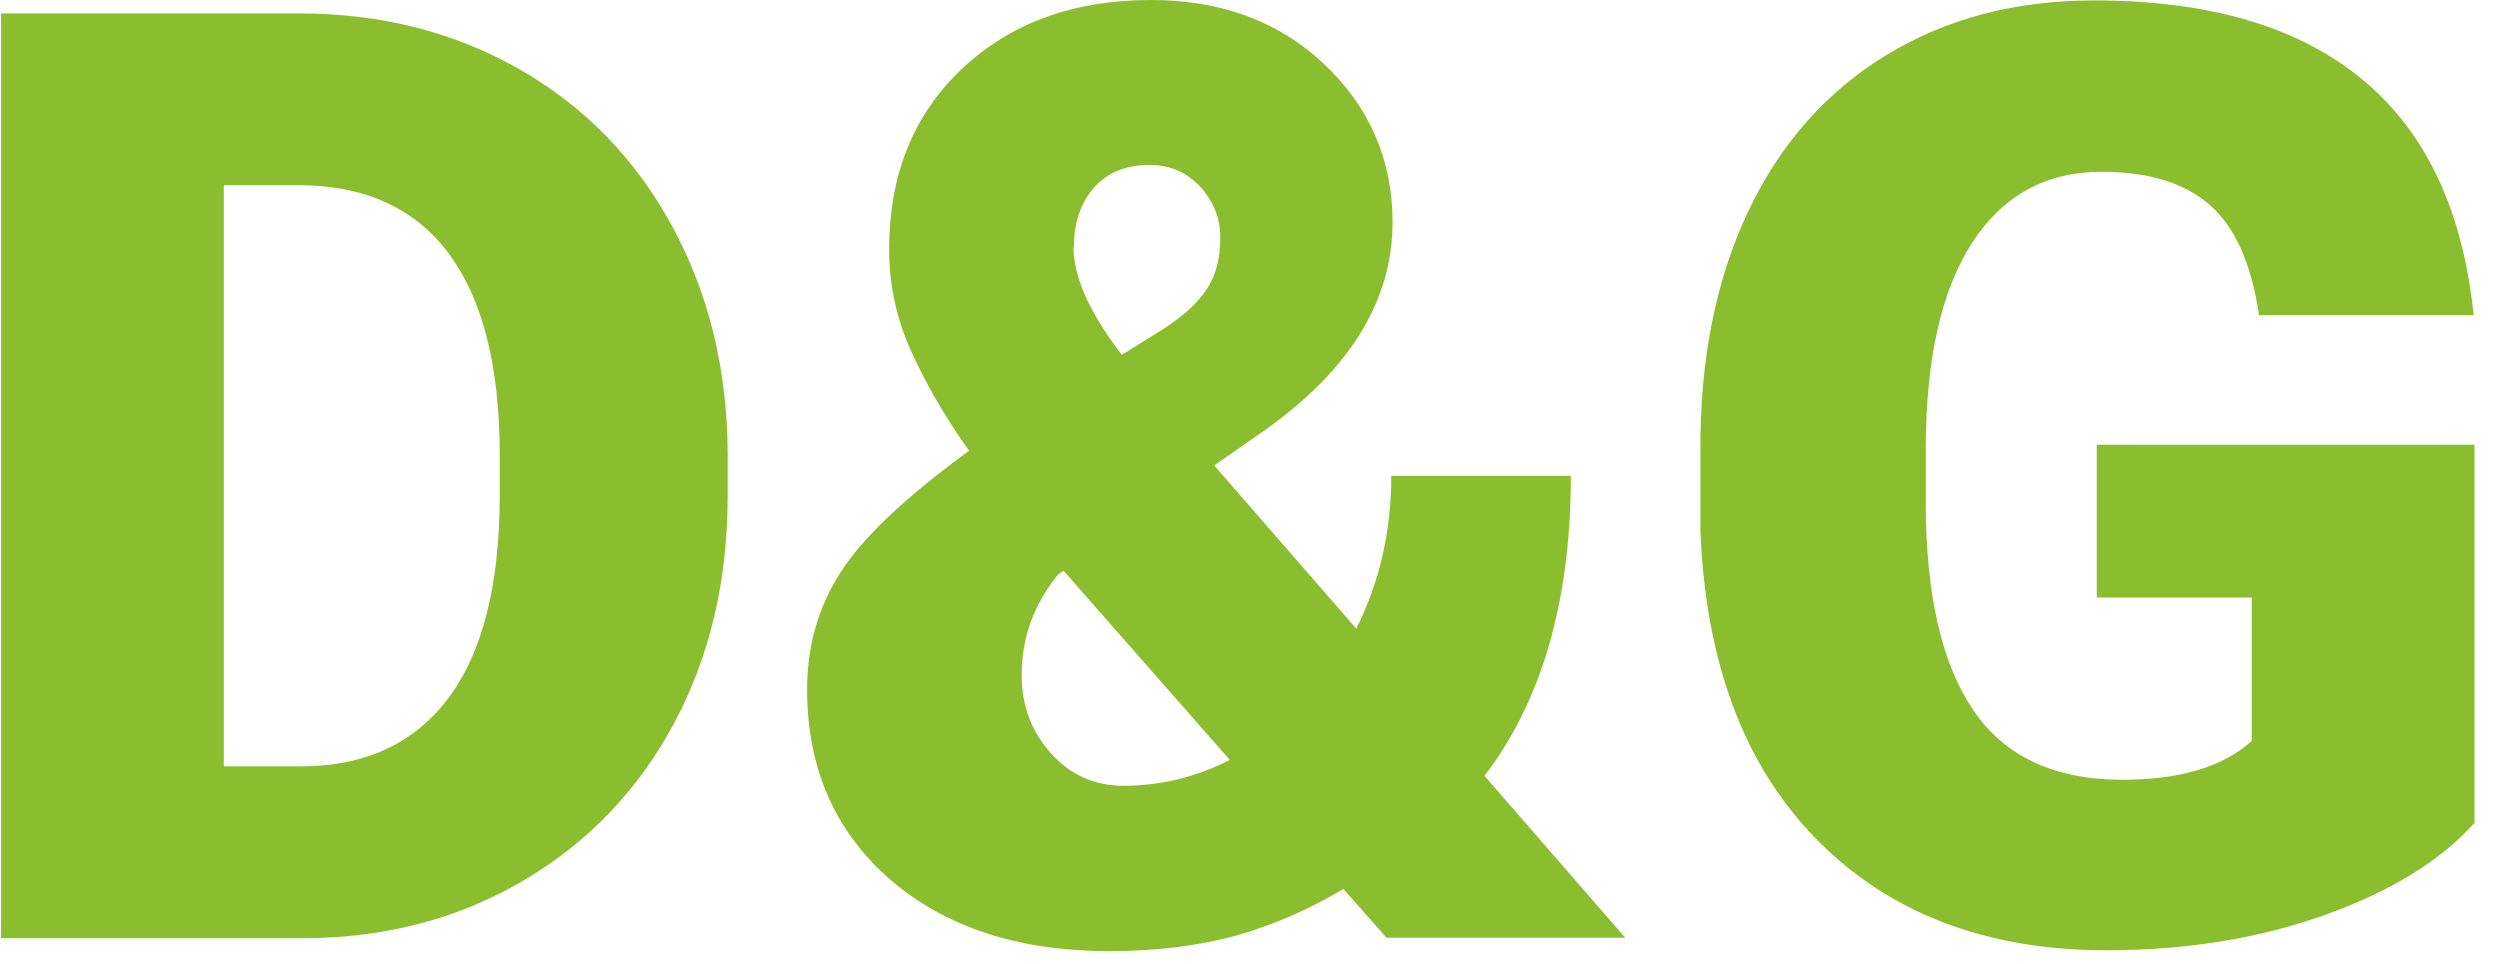
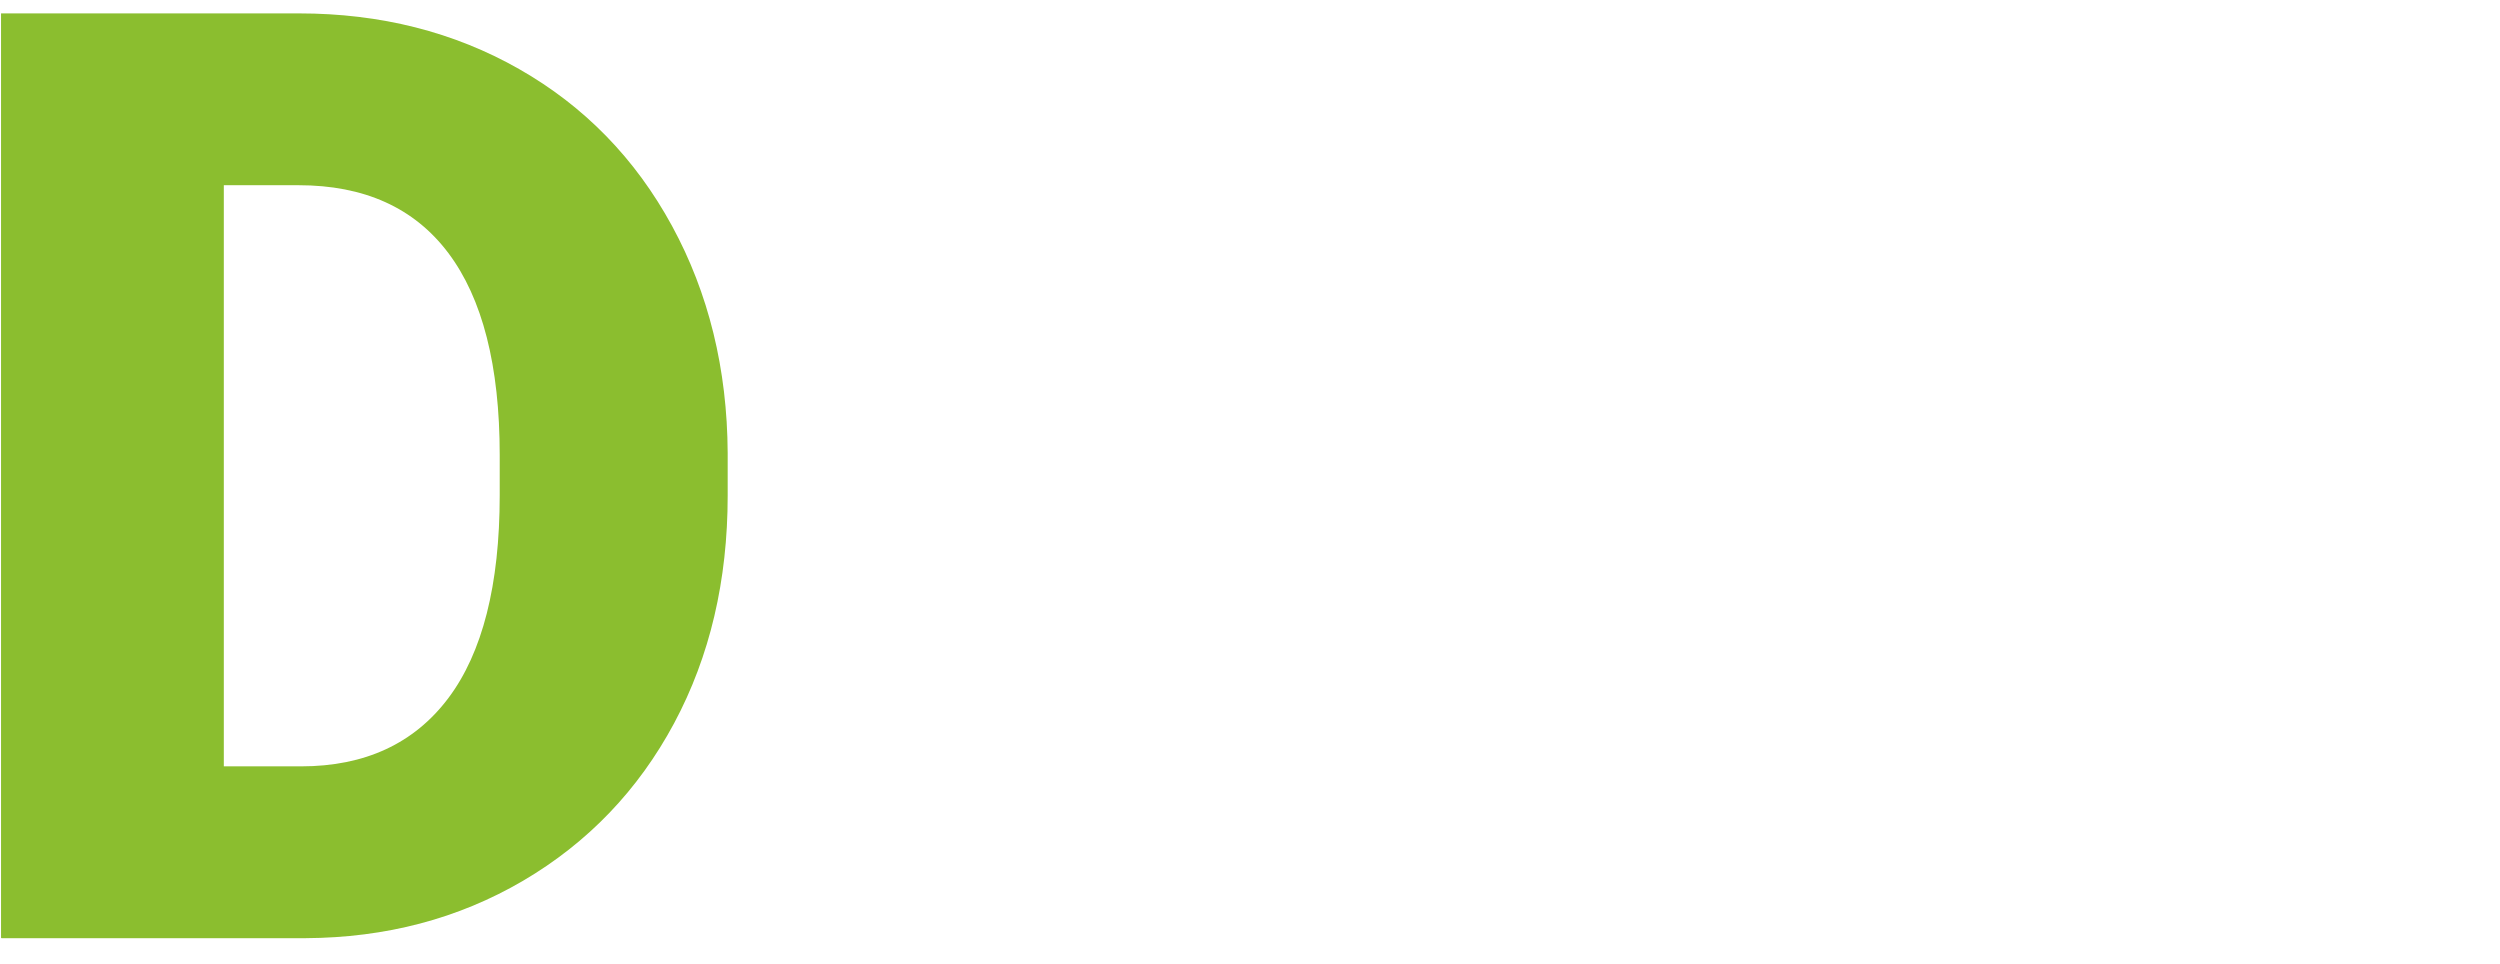
<svg xmlns="http://www.w3.org/2000/svg" width="70" height="27" viewBox="0 0 70 27" fill="none">
  <path d="M0.029 26.257V0.375H8.37C10.655 0.375 12.71 0.895 14.536 1.934C16.361 2.974 17.788 4.437 18.815 6.323C19.843 8.208 20.363 10.336 20.375 12.681V13.878C20.375 16.248 19.879 18.375 18.876 20.249C17.872 22.123 16.458 23.598 14.645 24.662C12.831 25.725 10.8 26.257 8.552 26.269H0.041L0.029 26.257ZM6.267 5.198V21.458H8.431C10.22 21.458 11.598 20.817 12.553 19.548C13.508 18.279 13.992 16.381 13.992 13.866V12.742C13.992 10.239 13.508 8.353 12.553 7.084C11.598 5.815 10.196 5.186 8.358 5.186H6.267V5.198Z" fill="#8BBE2F" />
-   <path d="M27.133 12.621C26.431 11.63 25.887 10.675 25.488 9.78C25.089 8.873 24.896 7.955 24.896 6.987C24.896 4.896 25.573 3.216 26.927 1.934C28.281 0.653 30.046 0 32.222 0C34.18 0 35.8 0.592 37.07 1.789C38.339 2.986 38.992 4.461 38.992 6.226C38.992 8.426 37.783 10.384 35.353 12.089L33.999 13.032L37.976 17.602C38.629 16.296 38.956 14.869 38.956 13.322H43.984C43.984 16.816 43.175 19.62 41.567 21.724L45.508 26.257H38.822L37.614 24.891C36.622 25.484 35.607 25.919 34.567 26.209C33.528 26.487 32.355 26.632 31.061 26.632C28.498 26.632 26.456 25.955 24.908 24.613C23.373 23.271 22.599 21.494 22.599 19.306C22.599 18.109 22.901 17.021 23.518 16.054C24.122 15.087 25.319 13.951 27.084 12.657L27.133 12.621ZM31.448 22.002C32.488 22.002 33.491 21.76 34.434 21.277L29.78 15.982L29.623 16.09C28.946 16.925 28.607 17.855 28.607 18.895C28.607 19.765 28.885 20.491 29.429 21.095C29.973 21.7 30.65 22.002 31.46 22.002H31.448ZM30.058 6.915C30.058 7.749 30.505 8.752 31.412 9.937L32.609 9.188C33.153 8.837 33.552 8.462 33.794 8.088C34.047 7.713 34.168 7.229 34.168 6.649C34.168 6.105 33.975 5.633 33.6 5.222C33.225 4.824 32.754 4.618 32.198 4.618C31.533 4.618 31.013 4.824 30.638 5.247C30.264 5.67 30.07 6.226 30.07 6.903L30.058 6.915Z" fill="#8BBE2F" />
-   <path d="M69.275 23.054C68.32 24.117 66.905 24.976 65.068 25.629C63.23 26.281 61.187 26.608 58.987 26.608C55.602 26.608 52.894 25.568 50.863 23.501C48.832 21.434 47.756 18.544 47.611 14.845V12.609C47.599 10.058 48.046 7.834 48.941 5.936C49.836 4.038 51.129 2.575 52.809 1.547C54.49 0.52 56.424 0.012 58.636 0.012C61.864 0.012 64.367 0.75 66.144 2.224C67.933 3.699 68.96 5.899 69.263 8.825H63.254C63.037 7.374 62.577 6.347 61.864 5.73C61.151 5.114 60.148 4.811 58.842 4.811C57.282 4.811 56.074 5.476 55.215 6.806C54.357 8.136 53.934 10.034 53.922 12.5V14.059C53.922 16.646 54.369 18.581 55.252 19.886C56.134 21.18 57.524 21.833 59.422 21.833C61.042 21.833 62.251 21.47 63.049 20.745V16.731H58.709V12.452H69.287V23.078L69.275 23.054Z" fill="#8BBE2F" />
</svg>